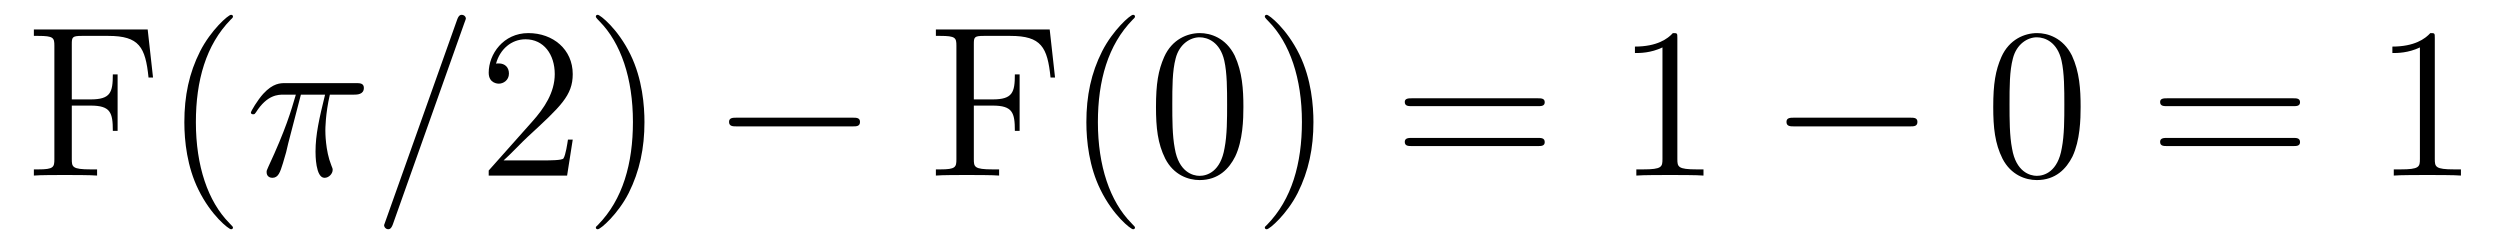
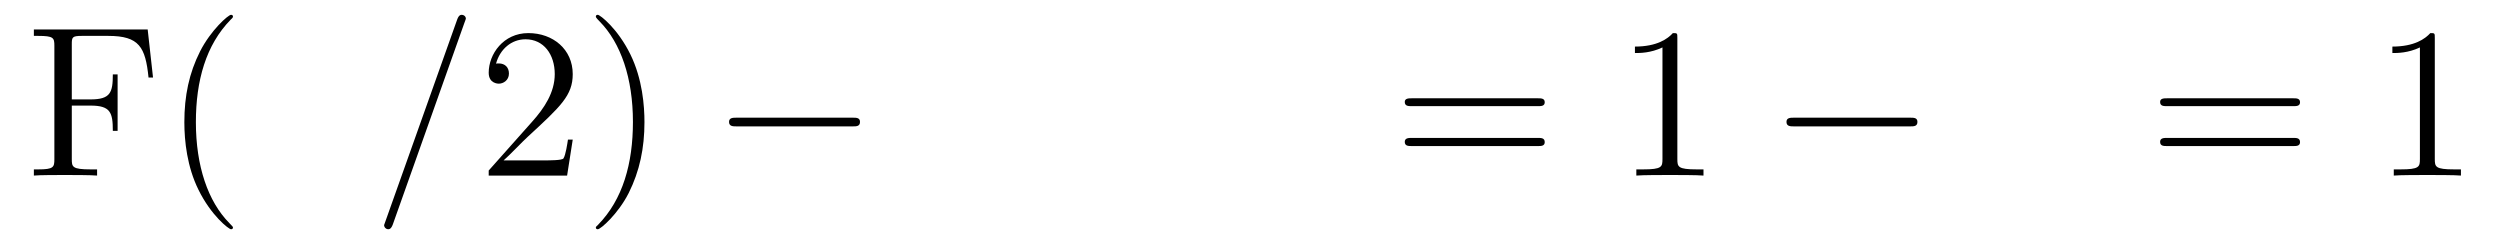
<svg xmlns="http://www.w3.org/2000/svg" height="14pt" version="1.1" viewBox="0 -14 139 14" width="139pt">
  <g id="page1">
    <g transform="matrix(1 0 0 1 -127 650)">
      <path d="M135.211 -662.363H128.883V-662.004H129.133C129.977 -662.004 130.023 -661.895 130.023 -661.457V-655.145C130.023 -654.707 129.977 -654.582 129.133 -654.582H128.883V-654.238C129.18 -654.27 130.227 -654.27 130.586 -654.27C131.008 -654.27 132.055 -654.27 132.398 -654.238V-654.582H132.039C131.008 -654.582 130.992 -654.723 130.992 -655.16V-658.129H132.039C133.148 -658.129 133.273 -657.738 133.273 -656.723H133.539V-659.863H133.273C133.273 -658.863 133.148 -658.473 132.039 -658.473H130.992V-661.535C130.992 -661.926 131.008 -662.004 131.539 -662.004H133.023C134.742 -662.004 135.086 -661.379 135.258 -659.691H135.508L135.211 -662.363ZM139.953 -651.348C139.953 -651.379 139.953 -651.395 139.75 -651.598C138.563 -652.801 137.891 -654.77 137.891 -657.207C137.891 -659.52 138.453 -661.504 139.828 -662.91C139.953 -663.02 139.953 -663.051 139.953 -663.082C139.953 -663.16 139.891 -663.176 139.844 -663.176C139.688 -663.176 138.719 -662.316 138.125 -661.145C137.516 -659.941 137.25 -658.676 137.25 -657.207C137.25 -656.145 137.406 -654.723 138.031 -653.457C138.734 -652.02 139.719 -651.254 139.844 -651.254C139.891 -651.254 139.953 -651.27 139.953 -651.348ZM140.637 -654.238" fill-rule="evenodd" />
-       <path d="M143.73 -658.738H145.074C144.746 -657.395 144.543 -656.52 144.543 -655.566C144.543 -655.41 144.543 -654.113 145.043 -654.113C145.293 -654.113 145.496 -654.348 145.496 -654.551C145.496 -654.613 145.496 -654.629 145.418 -654.816C145.09 -655.629 145.09 -656.66 145.09 -656.738S145.09 -657.66 145.34 -658.738H146.684C146.84 -658.738 147.231 -658.738 147.231 -659.113C147.231 -659.379 146.996 -659.379 146.793 -659.379H142.871C142.59 -659.379 142.184 -659.379 141.637 -658.785C141.324 -658.441 140.949 -657.816 140.949 -657.738C140.949 -657.676 141.012 -657.645 141.074 -657.645C141.168 -657.645 141.168 -657.676 141.231 -657.754C141.855 -658.738 142.465 -658.738 142.777 -658.738H143.449C143.184 -657.832 142.887 -656.801 141.918 -654.723C141.824 -654.519 141.824 -654.504 141.824 -654.426C141.824 -654.176 142.027 -654.113 142.137 -654.113C142.48 -654.113 142.574 -654.426 142.731 -654.926C142.918 -655.535 142.918 -655.566 143.027 -656.035L143.73 -658.738ZM147.234 -654.238" fill-rule="evenodd" />
      <path d="M152.824 -662.738C152.824 -662.754 152.902 -662.926 152.902 -662.957C152.902 -663.098 152.777 -663.176 152.684 -663.176C152.621 -663.176 152.512 -663.176 152.418 -662.91L148.434 -651.707C148.434 -651.691 148.356 -651.504 148.356 -651.488C148.356 -651.348 148.48 -651.254 148.574 -651.254C148.652 -651.254 148.746 -651.27 148.84 -651.519L152.824 -662.738ZM153.594 -654.238" fill-rule="evenodd" />
      <path d="M158.844 -656.238H158.578C158.547 -656.035 158.453 -655.379 158.328 -655.191C158.25 -655.082 157.563 -655.082 157.203 -655.082H155C155.328 -655.363 156.047 -656.129 156.359 -656.41C158.172 -658.082 158.844 -658.691 158.844 -659.879C158.844 -661.254 157.75 -662.16 156.375 -662.16C154.984 -662.16 154.172 -660.988 154.172 -659.957C154.172 -659.348 154.703 -659.348 154.734 -659.348C154.984 -659.348 155.297 -659.535 155.297 -659.91C155.297 -660.254 155.078 -660.473 154.734 -660.473C154.625 -660.473 154.609 -660.473 154.578 -660.457C154.797 -661.269 155.438 -661.816 156.219 -661.816C157.234 -661.816 157.844 -660.973 157.844 -659.879C157.844 -658.863 157.266 -657.988 156.578 -657.223L154.172 -654.519V-654.238H158.531L158.844 -656.238ZM162.832 -657.207C162.832 -658.113 162.723 -659.598 162.051 -660.973C161.348 -662.41 160.363 -663.176 160.238 -663.176C160.191 -663.176 160.129 -663.16 160.129 -663.082C160.129 -663.051 160.129 -663.02 160.332 -662.816C161.52 -661.613 162.191 -659.645 162.191 -657.223C162.191 -654.91 161.629 -652.91 160.254 -651.504C160.129 -651.395 160.129 -651.379 160.129 -651.348C160.129 -651.27 160.191 -651.254 160.238 -651.254C160.395 -651.254 161.363 -652.098 161.957 -653.27C162.566 -654.488 162.832 -655.77 162.832 -657.207ZM164.031 -654.238" fill-rule="evenodd" />
      <path d="M174.41 -656.973C174.613 -656.973 174.816 -656.973 174.816 -657.223C174.816 -657.457 174.613 -657.457 174.41 -657.457H167.957C167.754 -657.457 167.535 -657.457 167.535 -657.223C167.535 -656.973 167.754 -656.973 167.957 -656.973H174.41ZM175.789 -654.238" fill-rule="evenodd" />
-       <path d="M185.363 -662.363H179.035V-662.004H179.285C180.129 -662.004 180.176 -661.895 180.176 -661.457V-655.145C180.176 -654.707 180.129 -654.582 179.285 -654.582H179.035V-654.238C179.332 -654.27 180.379 -654.27 180.738 -654.27C181.16 -654.27 182.207 -654.27 182.551 -654.238V-654.582H182.191C181.16 -654.582 181.145 -654.723 181.145 -655.16V-658.129H182.191C183.301 -658.129 183.426 -657.738 183.426 -656.723H183.691V-659.863H183.426C183.426 -658.863 183.301 -658.473 182.191 -658.473H181.145V-661.535C181.145 -661.926 181.16 -662.004 181.691 -662.004H183.176C184.895 -662.004 185.238 -661.379 185.41 -659.691H185.66L185.363 -662.363ZM190.105 -651.348C190.105 -651.379 190.105 -651.395 189.902 -651.598C188.715 -652.801 188.043 -654.77 188.043 -657.207C188.043 -659.52 188.605 -661.504 189.981 -662.91C190.105 -663.02 190.105 -663.051 190.105 -663.082C190.105 -663.16 190.043 -663.176 189.996 -663.176C189.84 -663.176 188.871 -662.316 188.277 -661.145C187.668 -659.941 187.402 -658.676 187.402 -657.207C187.402 -656.145 187.559 -654.723 188.184 -653.457C188.887 -652.02 189.871 -651.254 189.996 -651.254C190.043 -651.254 190.105 -651.27 190.105 -651.348ZM196.133 -658.051C196.133 -659.035 196.07 -660.004 195.648 -660.91C195.149 -661.91 194.29 -662.16 193.711 -662.16C193.024 -662.16 192.164 -661.816 191.727 -660.832C191.398 -660.082 191.273 -659.348 191.273 -658.051C191.273 -656.895 191.367 -656.019 191.789 -655.176C192.258 -654.27 193.07 -653.988 193.696 -653.988C194.742 -653.988 195.336 -654.613 195.679 -655.301C196.102 -656.191 196.133 -657.363 196.133 -658.051ZM193.696 -654.223C193.32 -654.223 192.539 -654.441 192.32 -655.738C192.18 -656.457 192.18 -657.363 192.18 -658.191C192.18 -659.176 192.18 -660.051 192.367 -660.754C192.57 -661.551 193.18 -661.926 193.696 -661.926C194.148 -661.926 194.836 -661.66 195.071 -660.629C195.227 -659.941 195.227 -659.004 195.227 -658.191C195.227 -657.395 195.227 -656.488 195.086 -655.77C194.867 -654.457 194.117 -654.223 193.696 -654.223ZM200.027 -657.207C200.027 -658.113 199.918 -659.598 199.246 -660.973C198.542 -662.41 197.558 -663.176 197.434 -663.176C197.387 -663.176 197.324 -663.16 197.324 -663.082C197.324 -663.051 197.324 -663.02 197.527 -662.816C198.715 -661.613 199.387 -659.645 199.387 -657.223C199.387 -654.91 198.824 -652.91 197.449 -651.504C197.324 -651.395 197.324 -651.379 197.324 -651.348C197.324 -651.27 197.387 -651.254 197.434 -651.254C197.59 -651.254 198.559 -652.098 199.152 -653.27C199.762 -654.488 200.027 -655.77 200.027 -657.207ZM201.227 -654.238" fill-rule="evenodd" />
      <path d="M212.512 -658.098C212.683 -658.098 212.887 -658.098 212.887 -658.316C212.887 -658.535 212.683 -658.535 212.512 -658.535H205.496C205.325 -658.535 205.105 -658.535 205.105 -658.332C205.105 -658.098 205.309 -658.098 205.496 -658.098H212.512ZM212.512 -655.879C212.683 -655.879 212.887 -655.879 212.887 -656.098C212.887 -656.332 212.683 -656.332 212.512 -656.332H205.496C205.325 -656.332 205.105 -656.332 205.105 -656.113C205.105 -655.879 205.309 -655.879 205.496 -655.879H212.512ZM213.582 -654.238" fill-rule="evenodd" />
      <path d="M220.261 -661.879C220.261 -662.16 220.261 -662.16 220.012 -662.16C219.731 -661.848 219.137 -661.41 217.902 -661.41V-661.051C218.184 -661.051 218.777 -661.051 219.433 -661.363V-655.16C219.433 -654.723 219.402 -654.582 218.356 -654.582H217.98V-654.238C218.309 -654.27 219.464 -654.27 219.856 -654.27C220.246 -654.27 221.387 -654.27 221.714 -654.238V-654.582H221.34C220.292 -654.582 220.261 -654.723 220.261 -655.16V-661.879ZM222.703 -654.238" fill-rule="evenodd" />
      <path d="M233.203 -656.973C233.406 -656.973 233.609 -656.973 233.609 -657.223C233.609 -657.457 233.406 -657.457 233.203 -657.457H226.75C226.547 -657.457 226.328 -657.457 226.328 -657.223C226.328 -656.973 226.547 -656.973 226.75 -656.973H233.203ZM234.582 -654.238" fill-rule="evenodd" />
-       <path d="M242.683 -658.051C242.683 -659.035 242.621 -660.004 242.2 -660.91C241.699 -661.91 240.84 -662.16 240.262 -662.16C239.574 -662.16 238.715 -661.816 238.277 -660.832C237.949 -660.082 237.824 -659.348 237.824 -658.051C237.824 -656.895 237.918 -656.019 238.34 -655.176C238.808 -654.27 239.621 -653.988 240.246 -653.988C241.292 -653.988 241.886 -654.613 242.231 -655.301C242.652 -656.191 242.683 -657.363 242.683 -658.051ZM240.246 -654.223C239.872 -654.223 239.09 -654.441 238.871 -655.738C238.73 -656.457 238.73 -657.363 238.73 -658.191C238.73 -659.176 238.73 -660.051 238.918 -660.754C239.122 -661.551 239.73 -661.926 240.246 -661.926C240.7 -661.926 241.387 -661.66 241.621 -660.629C241.777 -659.941 241.777 -659.004 241.777 -658.191C241.777 -657.395 241.777 -656.488 241.637 -655.77C241.418 -654.457 240.668 -654.223 240.246 -654.223ZM243.218 -654.238" fill-rule="evenodd" />
      <path d="M254.508 -658.098C254.68 -658.098 254.882 -658.098 254.882 -658.316C254.882 -658.535 254.68 -658.535 254.508 -658.535H247.492C247.32 -658.535 247.102 -658.535 247.102 -658.332C247.102 -658.098 247.304 -658.098 247.492 -658.098H254.508ZM254.508 -655.879C254.68 -655.879 254.882 -655.879 254.882 -656.098C254.882 -656.332 254.68 -656.332 254.508 -656.332H247.492C247.32 -656.332 247.102 -656.332 247.102 -656.113C247.102 -655.879 247.304 -655.879 247.492 -655.879H254.508ZM255.578 -654.238" fill-rule="evenodd" />
      <path d="M262.375 -661.879C262.375 -662.16 262.375 -662.16 262.126 -662.16C261.844 -661.848 261.25 -661.41 260.016 -661.41V-661.051C260.297 -661.051 260.891 -661.051 261.547 -661.363V-655.16C261.547 -654.723 261.516 -654.582 260.468 -654.582H260.094V-654.238C260.422 -654.27 261.578 -654.27 261.968 -654.27C262.36 -654.27 263.5 -654.27 263.828 -654.238V-654.582H263.453C262.406 -654.582 262.375 -654.723 262.375 -655.16V-661.879ZM264.816 -654.238" fill-rule="evenodd" />
    </g>
  </g>
</svg>